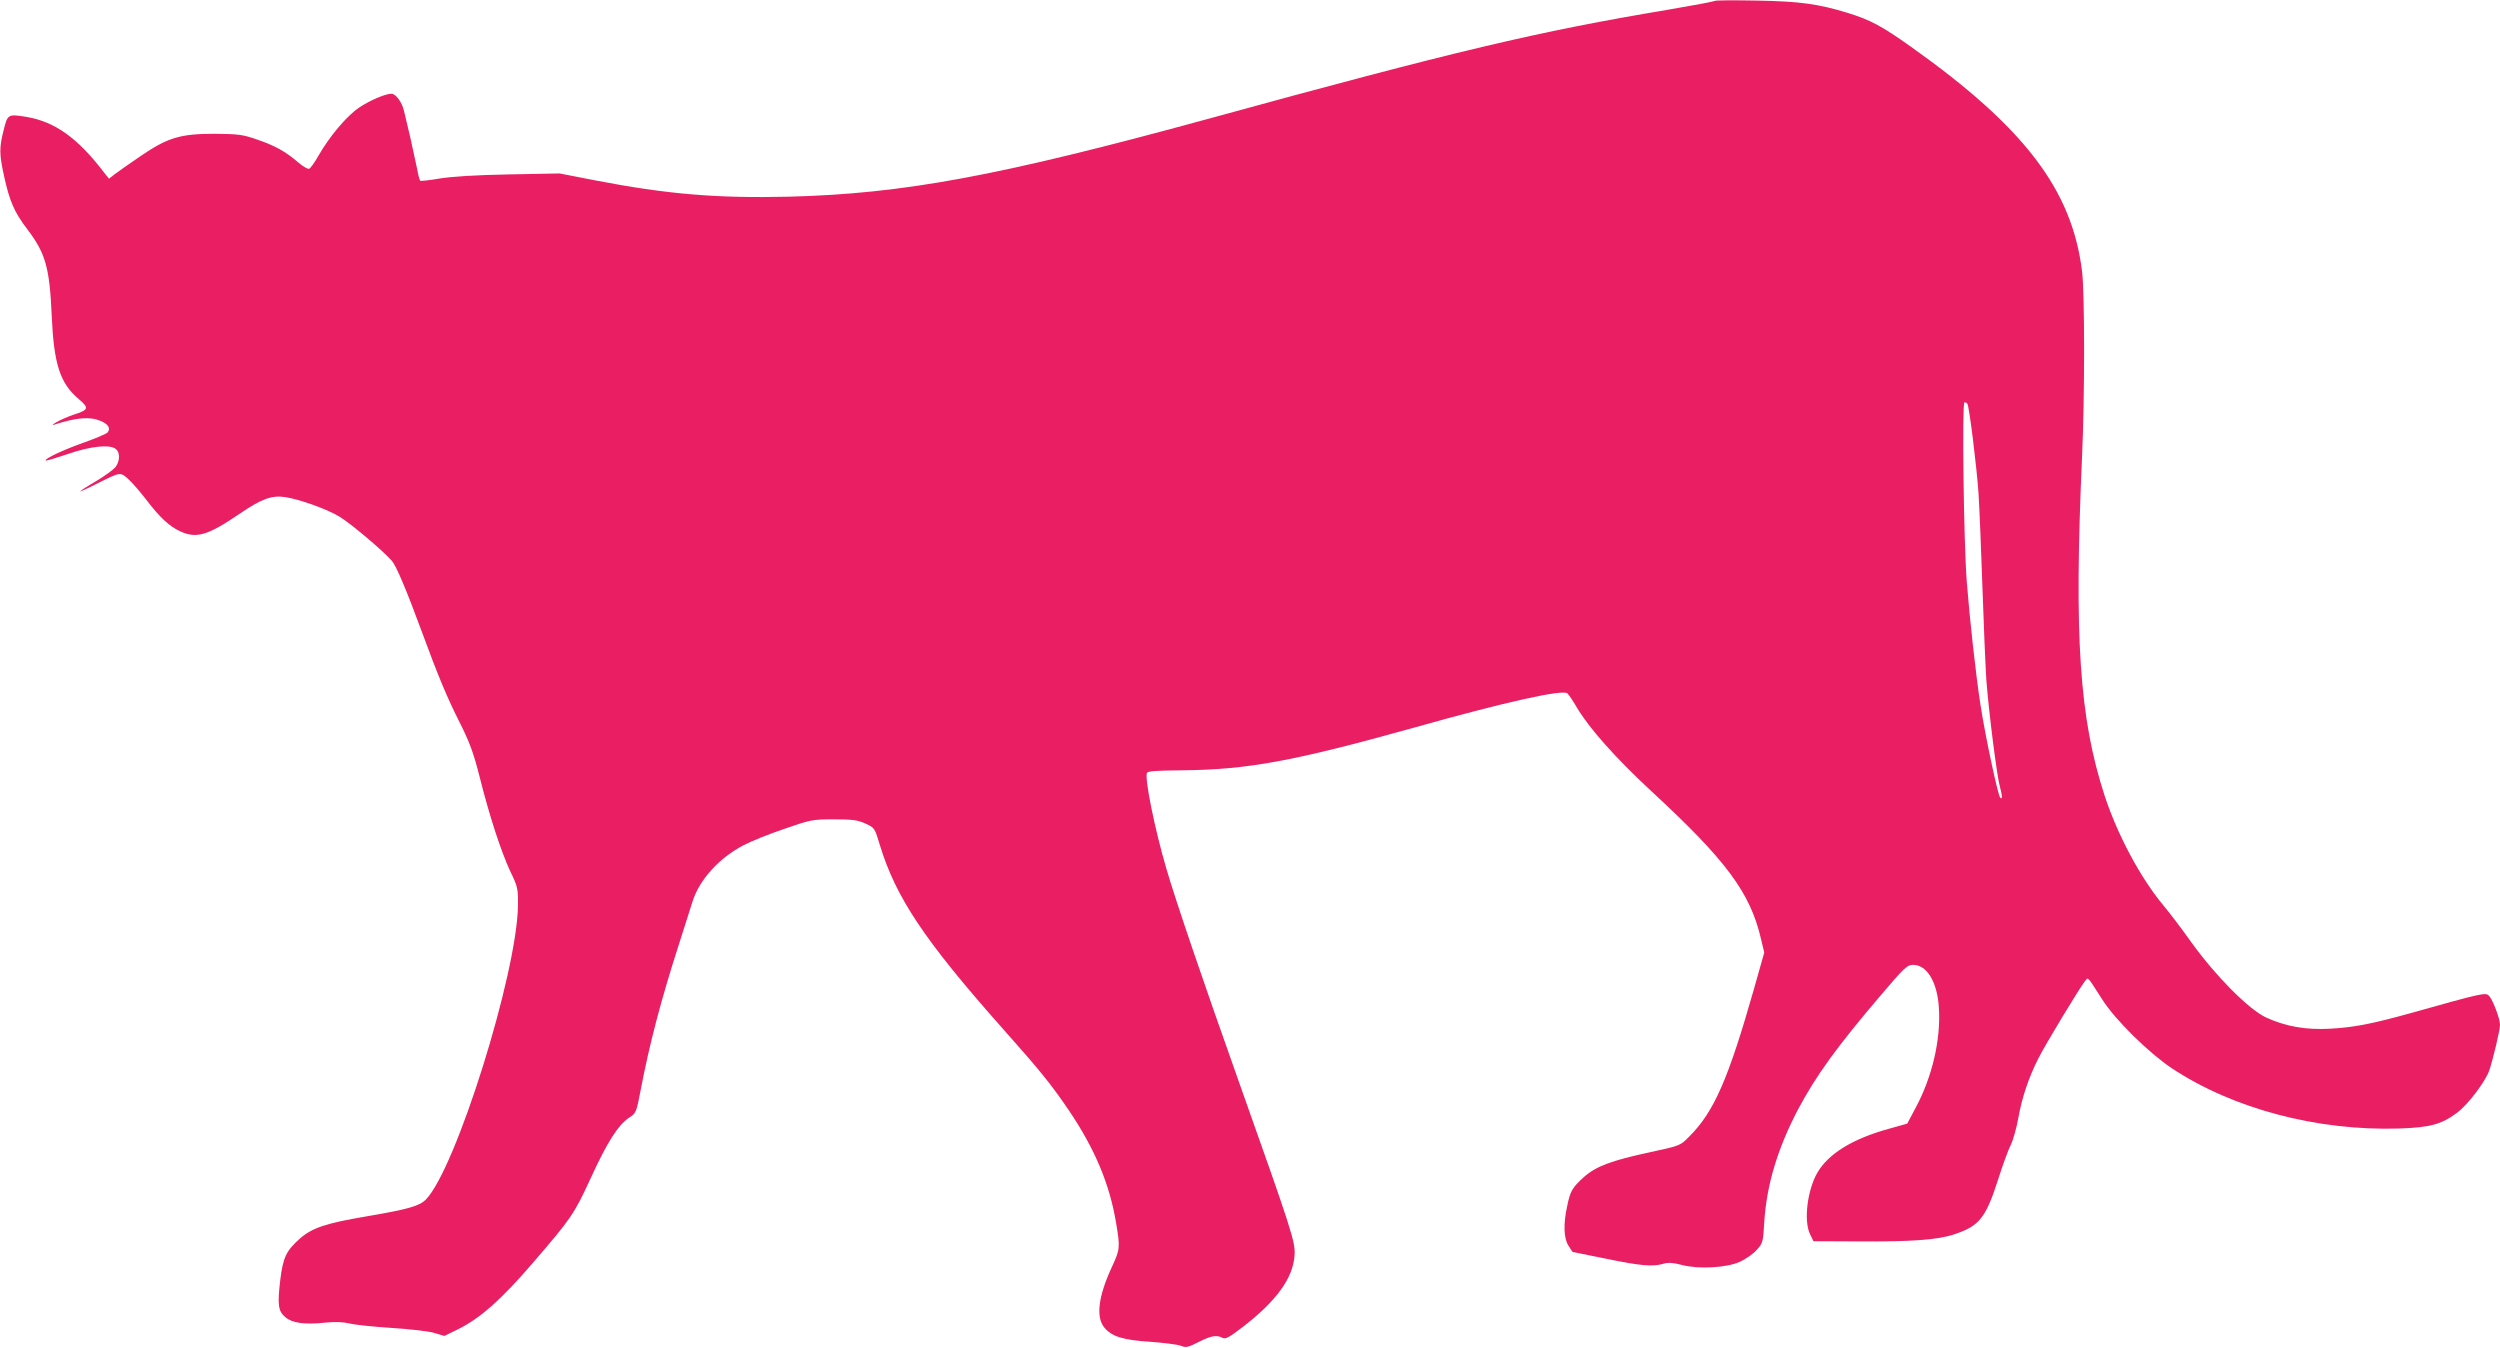
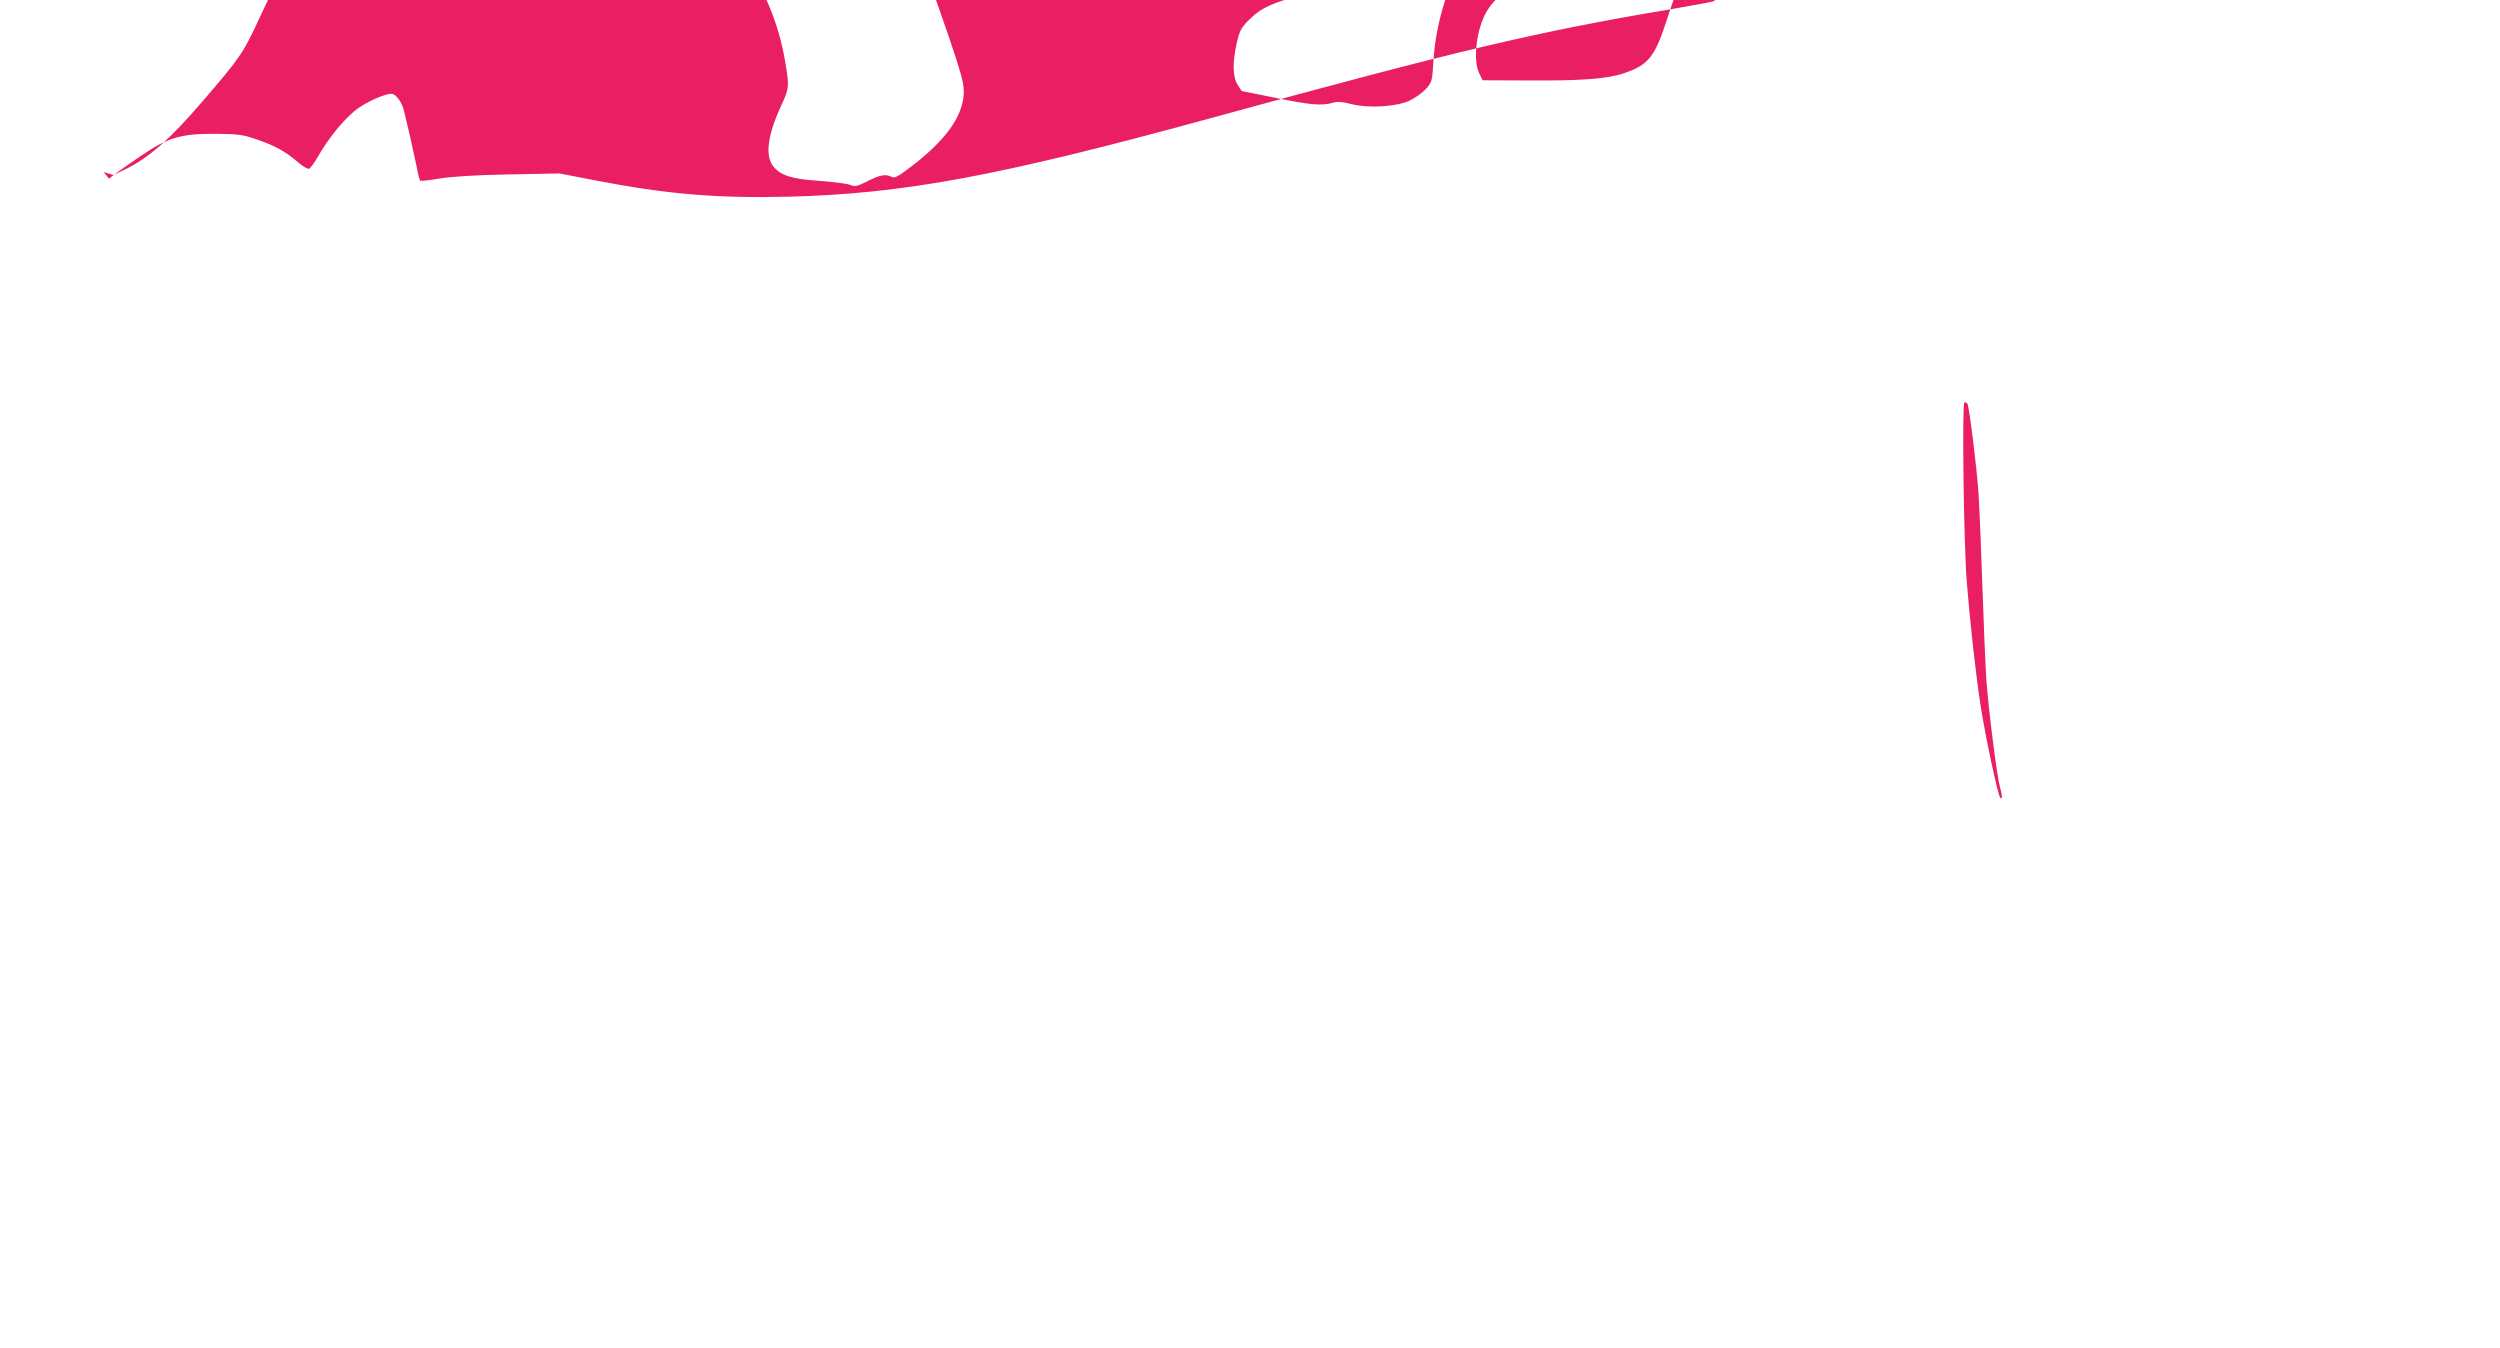
<svg xmlns="http://www.w3.org/2000/svg" version="1.0" width="1280pt" height="690pt" viewBox="0 0 1280 690" preserveAspectRatio="xMidYMid meet">
  <g transform="translate(0,690) scale(0.1,-0.1)" fill="#e91e63" stroke="none">
-     <path d="M8779 6895 c-4 -3 -111 -23 -240 -45 -663 -111 -1080 -209 -2355 -559 -1071 -293 -1558 -383 -2144 -398 -370 -9 -627 13 -990 83 l-185 36 -260 -5 c-170 -3 -292 -11 -354 -21 -52 -9 -97 -14 -100 -11 -3 4 -11 34 -17 68 -7 34 -22 103 -33 152 -12 50 -26 110 -32 135 -10 46 -42 90 -65 90 -31 0 -113 -35 -167 -72 -63 -43 -151 -148 -207 -246 -19 -34 -41 -64 -47 -66 -7 -3 -33 12 -58 34 -63 54 -116 84 -210 116 -72 25 -94 28 -215 29 -178 0 -241 -19 -383 -116 -56 -38 -115 -80 -131 -92 l-28 -22 -27 34 c-133 174 -249 257 -393 282 -97 16 -99 15 -119 -66 -23 -91 -23 -122 1 -233 29 -133 53 -188 120 -276 94 -124 114 -196 125 -446 11 -246 43 -343 138 -423 55 -47 52 -55 -28 -81 -27 -9 -66 -26 -85 -37 -19 -11 -26 -17 -15 -14 118 38 186 43 240 20 39 -16 53 -38 36 -59 -6 -7 -60 -30 -119 -51 -105 -37 -206 -84 -198 -93 3 -2 53 13 112 33 118 41 217 51 247 26 23 -18 21 -63 -2 -93 -11 -13 -56 -46 -100 -72 -45 -26 -81 -50 -81 -52 0 -2 36 14 81 37 128 64 124 63 165 27 20 -18 62 -66 94 -108 68 -89 118 -136 174 -161 83 -38 141 -20 308 94 108 73 160 92 227 82 73 -11 212 -60 277 -99 56 -33 219 -170 270 -227 23 -26 76 -152 154 -364 83 -226 129 -336 194 -465 50 -99 71 -156 101 -275 52 -207 110 -383 157 -485 39 -80 41 -90 40 -175 -4 -348 -319 -1353 -472 -1507 -34 -34 -93 -50 -310 -87 -201 -34 -273 -58 -335 -113 -69 -61 -86 -96 -100 -211 -15 -127 -11 -160 26 -191 35 -30 99 -39 202 -28 53 5 92 4 126 -4 26 -7 124 -17 217 -23 94 -6 191 -17 219 -26 l50 -15 70 34 c114 57 220 150 385 342 197 229 209 247 295 433 83 181 139 270 194 307 38 25 39 27 61 142 45 236 105 465 196 747 30 94 61 193 70 220 35 111 136 222 260 287 38 20 132 58 209 84 136 47 144 49 255 49 97 0 122 -4 162 -22 46 -21 47 -23 73 -110 82 -268 227 -486 625 -935 202 -227 252 -290 344 -425 132 -196 207 -375 240 -572 22 -130 21 -137 -23 -232 -68 -148 -81 -254 -36 -307 38 -45 94 -63 235 -72 69 -5 139 -14 155 -20 27 -11 37 -9 92 19 66 33 92 37 123 21 15 -8 34 3 107 59 168 130 253 247 261 362 5 70 -9 113 -288 899 -183 515 -320 917 -369 1085 -59 202 -110 454 -99 487 4 10 45 13 179 14 336 3 570 46 1187 218 469 132 762 197 787 176 7 -6 29 -39 49 -73 62 -105 196 -256 379 -426 384 -354 508 -521 563 -757 l17 -71 -52 -184 c-132 -464 -205 -632 -333 -759 -45 -46 -46 -46 -198 -79 -200 -43 -278 -72 -341 -128 -59 -54 -69 -70 -85 -148 -20 -90 -18 -164 6 -202 11 -18 21 -33 22 -33 2 0 79 -16 173 -35 176 -36 237 -42 293 -25 25 7 50 5 95 -7 86 -22 225 -14 294 16 29 13 68 40 86 60 33 36 34 41 40 144 12 190 68 376 172 575 93 175 200 323 427 589 118 139 133 153 163 153 71 0 124 -88 132 -219 11 -162 -34 -356 -120 -515 l-42 -79 -96 -27 c-182 -50 -308 -127 -364 -224 -52 -90 -71 -249 -37 -316 l17 -35 230 -1 c271 -2 407 8 490 36 130 43 162 84 226 283 23 73 52 152 65 177 12 25 29 87 38 137 18 102 53 207 102 303 34 69 211 361 238 395 19 23 8 34 90 -93 66 -104 237 -272 355 -351 312 -207 744 -322 1164 -309 160 5 220 22 300 83 54 41 142 157 162 214 19 56 55 207 55 234 0 31 -36 126 -55 147 -18 20 -24 19 -405 -88 -199 -55 -287 -72 -410 -79 -126 -7 -229 12 -329 58 -89 43 -254 208 -381 384 -51 72 -116 157 -144 190 -118 142 -234 360 -300 560 -130 399 -157 811 -116 1735 14 301 14 844 0 952 -52 417 -294 735 -875 1148 -152 108 -209 138 -325 174 -151 46 -242 59 -465 63 -116 2 -213 2 -216 -2z m1294 -2062 c10 -17 47 -317 57 -458 5 -82 14 -298 20 -480 6 -181 15 -395 20 -475 12 -159 54 -495 70 -550 12 -43 13 -67 1 -54 -12 13 -76 314 -100 469 -24 152 -56 443 -71 635 -16 202 -25 920 -12 920 6 0 13 -3 15 -7z" />
+     <path d="M8779 6895 c-4 -3 -111 -23 -240 -45 -663 -111 -1080 -209 -2355 -559 -1071 -293 -1558 -383 -2144 -398 -370 -9 -627 13 -990 83 l-185 36 -260 -5 c-170 -3 -292 -11 -354 -21 -52 -9 -97 -14 -100 -11 -3 4 -11 34 -17 68 -7 34 -22 103 -33 152 -12 50 -26 110 -32 135 -10 46 -42 90 -65 90 -31 0 -113 -35 -167 -72 -63 -43 -151 -148 -207 -246 -19 -34 -41 -64 -47 -66 -7 -3 -33 12 -58 34 -63 54 -116 84 -210 116 -72 25 -94 28 -215 29 -178 0 -241 -19 -383 -116 -56 -38 -115 -80 -131 -92 l-28 -22 -27 34 l50 -15 70 34 c114 57 220 150 385 342 197 229 209 247 295 433 83 181 139 270 194 307 38 25 39 27 61 142 45 236 105 465 196 747 30 94 61 193 70 220 35 111 136 222 260 287 38 20 132 58 209 84 136 47 144 49 255 49 97 0 122 -4 162 -22 46 -21 47 -23 73 -110 82 -268 227 -486 625 -935 202 -227 252 -290 344 -425 132 -196 207 -375 240 -572 22 -130 21 -137 -23 -232 -68 -148 -81 -254 -36 -307 38 -45 94 -63 235 -72 69 -5 139 -14 155 -20 27 -11 37 -9 92 19 66 33 92 37 123 21 15 -8 34 3 107 59 168 130 253 247 261 362 5 70 -9 113 -288 899 -183 515 -320 917 -369 1085 -59 202 -110 454 -99 487 4 10 45 13 179 14 336 3 570 46 1187 218 469 132 762 197 787 176 7 -6 29 -39 49 -73 62 -105 196 -256 379 -426 384 -354 508 -521 563 -757 l17 -71 -52 -184 c-132 -464 -205 -632 -333 -759 -45 -46 -46 -46 -198 -79 -200 -43 -278 -72 -341 -128 -59 -54 -69 -70 -85 -148 -20 -90 -18 -164 6 -202 11 -18 21 -33 22 -33 2 0 79 -16 173 -35 176 -36 237 -42 293 -25 25 7 50 5 95 -7 86 -22 225 -14 294 16 29 13 68 40 86 60 33 36 34 41 40 144 12 190 68 376 172 575 93 175 200 323 427 589 118 139 133 153 163 153 71 0 124 -88 132 -219 11 -162 -34 -356 -120 -515 l-42 -79 -96 -27 c-182 -50 -308 -127 -364 -224 -52 -90 -71 -249 -37 -316 l17 -35 230 -1 c271 -2 407 8 490 36 130 43 162 84 226 283 23 73 52 152 65 177 12 25 29 87 38 137 18 102 53 207 102 303 34 69 211 361 238 395 19 23 8 34 90 -93 66 -104 237 -272 355 -351 312 -207 744 -322 1164 -309 160 5 220 22 300 83 54 41 142 157 162 214 19 56 55 207 55 234 0 31 -36 126 -55 147 -18 20 -24 19 -405 -88 -199 -55 -287 -72 -410 -79 -126 -7 -229 12 -329 58 -89 43 -254 208 -381 384 -51 72 -116 157 -144 190 -118 142 -234 360 -300 560 -130 399 -157 811 -116 1735 14 301 14 844 0 952 -52 417 -294 735 -875 1148 -152 108 -209 138 -325 174 -151 46 -242 59 -465 63 -116 2 -213 2 -216 -2z m1294 -2062 c10 -17 47 -317 57 -458 5 -82 14 -298 20 -480 6 -181 15 -395 20 -475 12 -159 54 -495 70 -550 12 -43 13 -67 1 -54 -12 13 -76 314 -100 469 -24 152 -56 443 -71 635 -16 202 -25 920 -12 920 6 0 13 -3 15 -7z" />
  </g>
</svg>